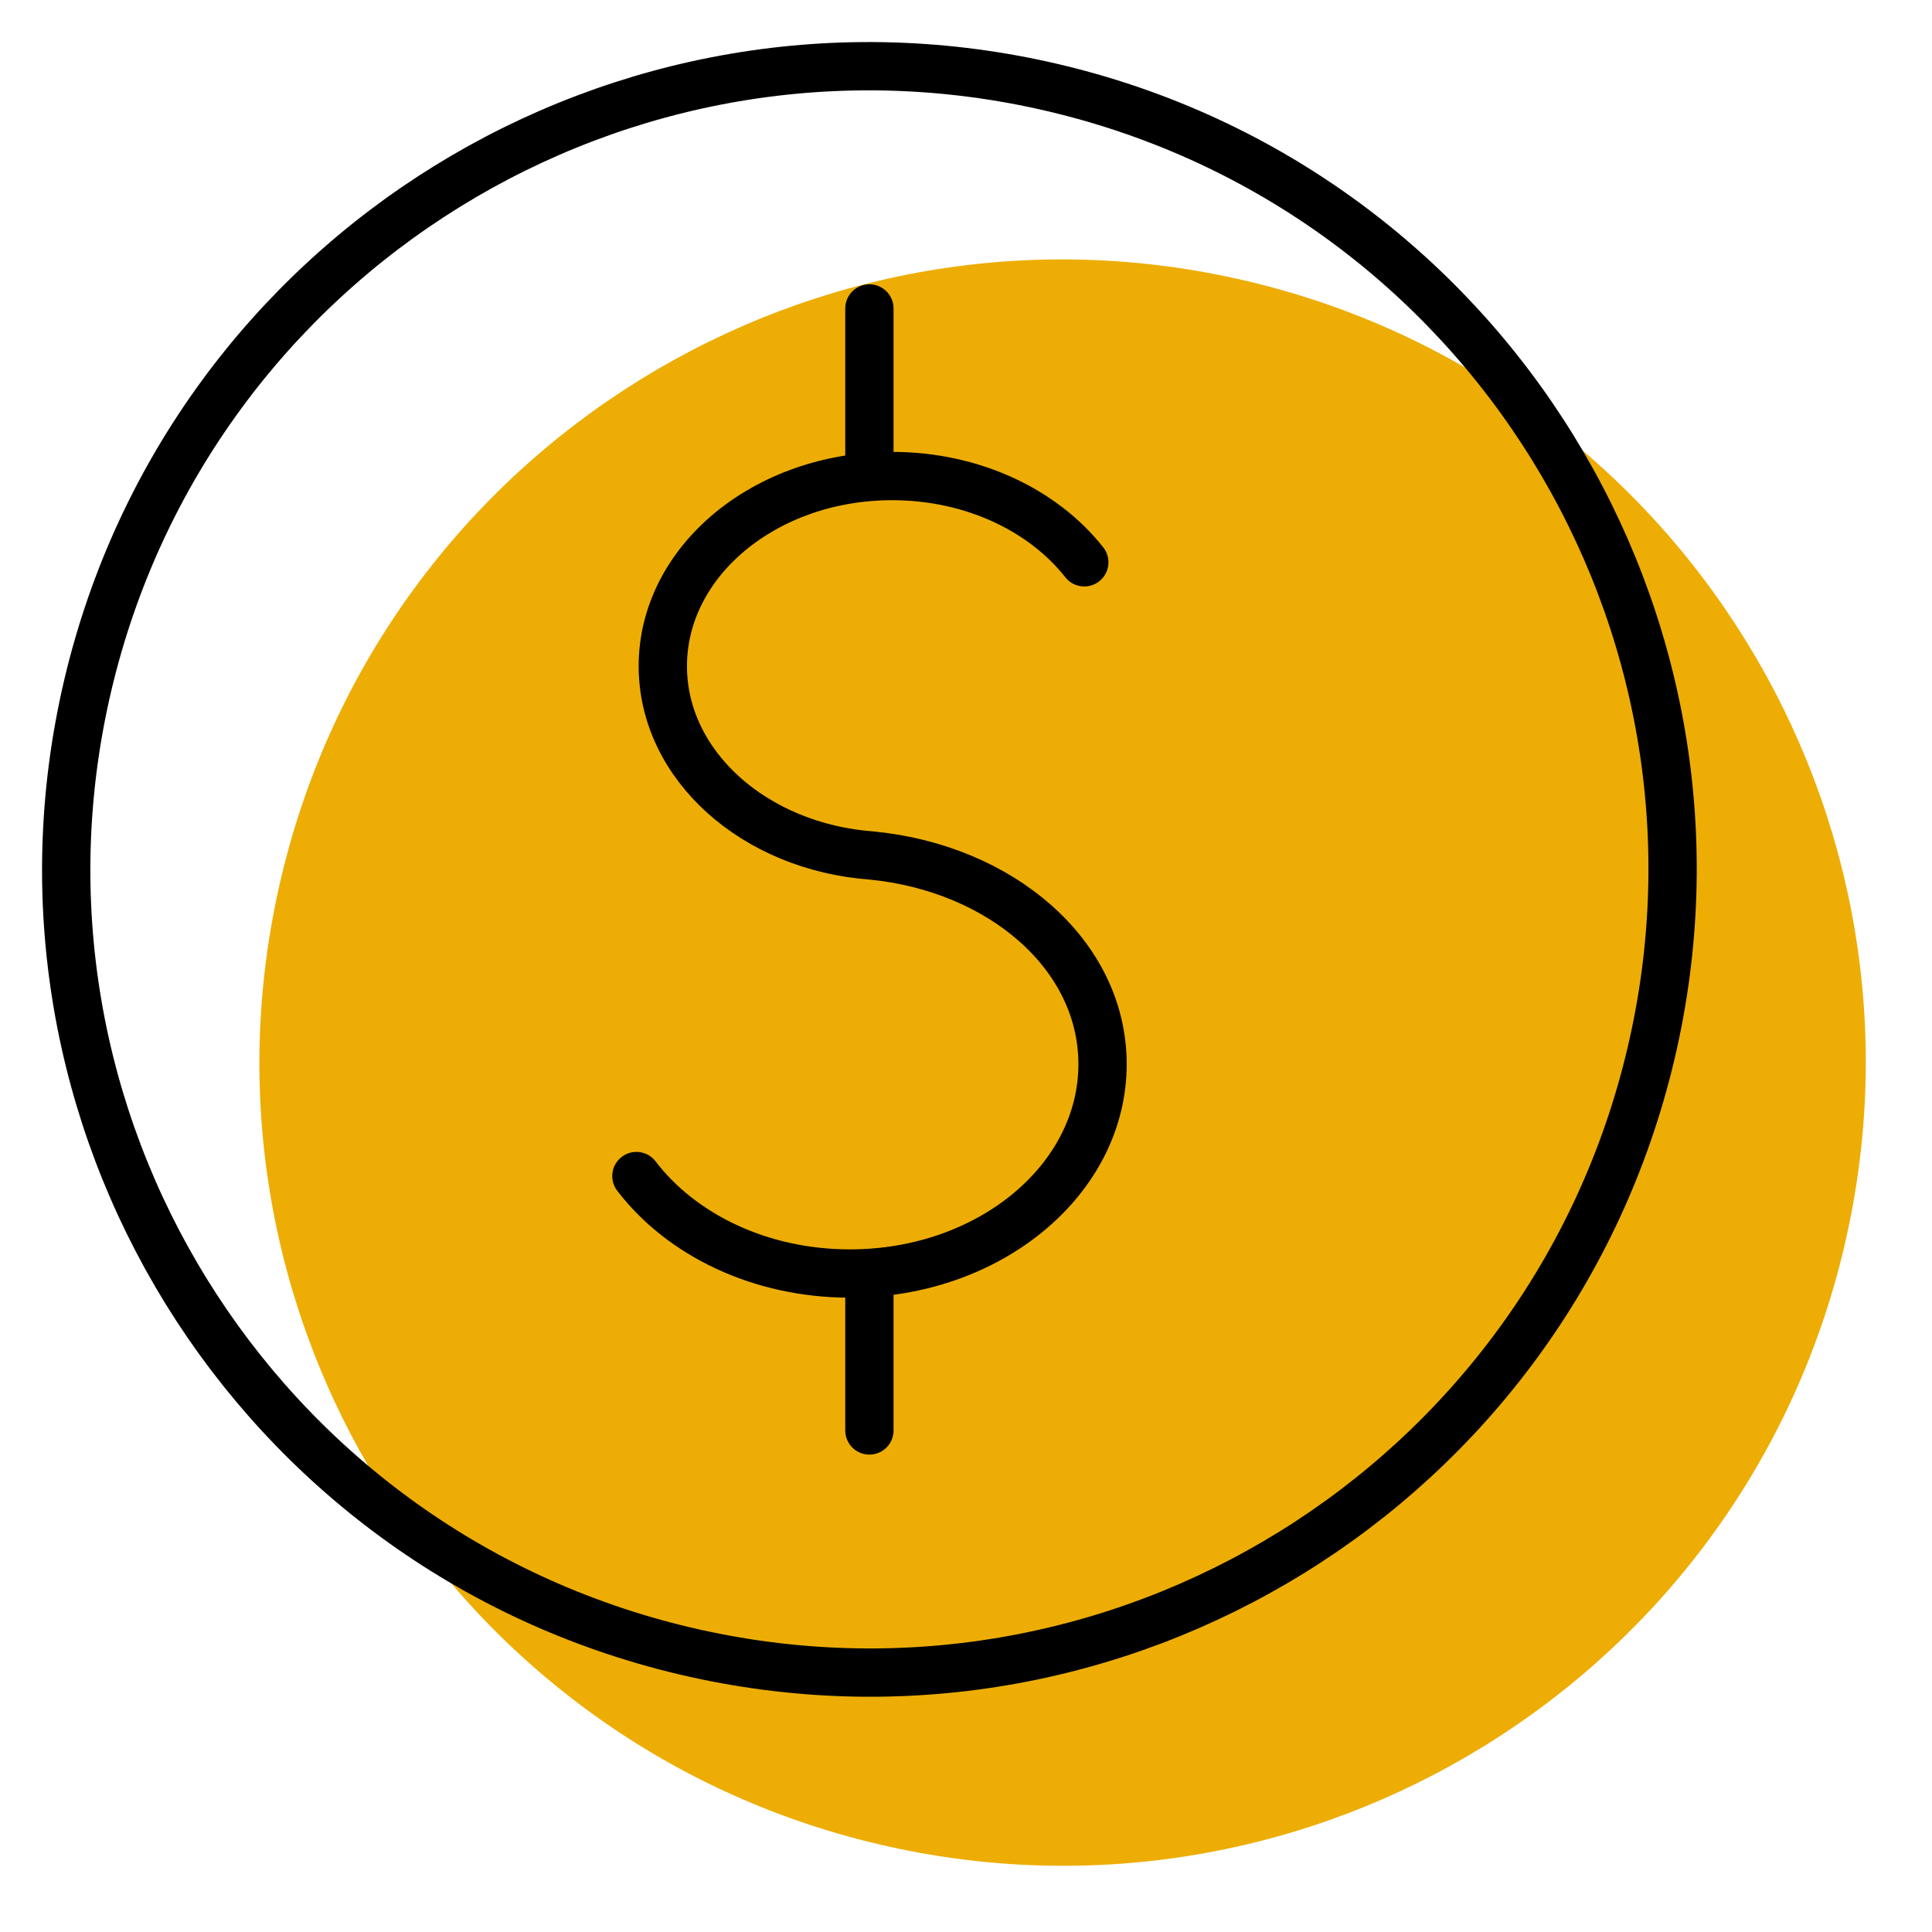
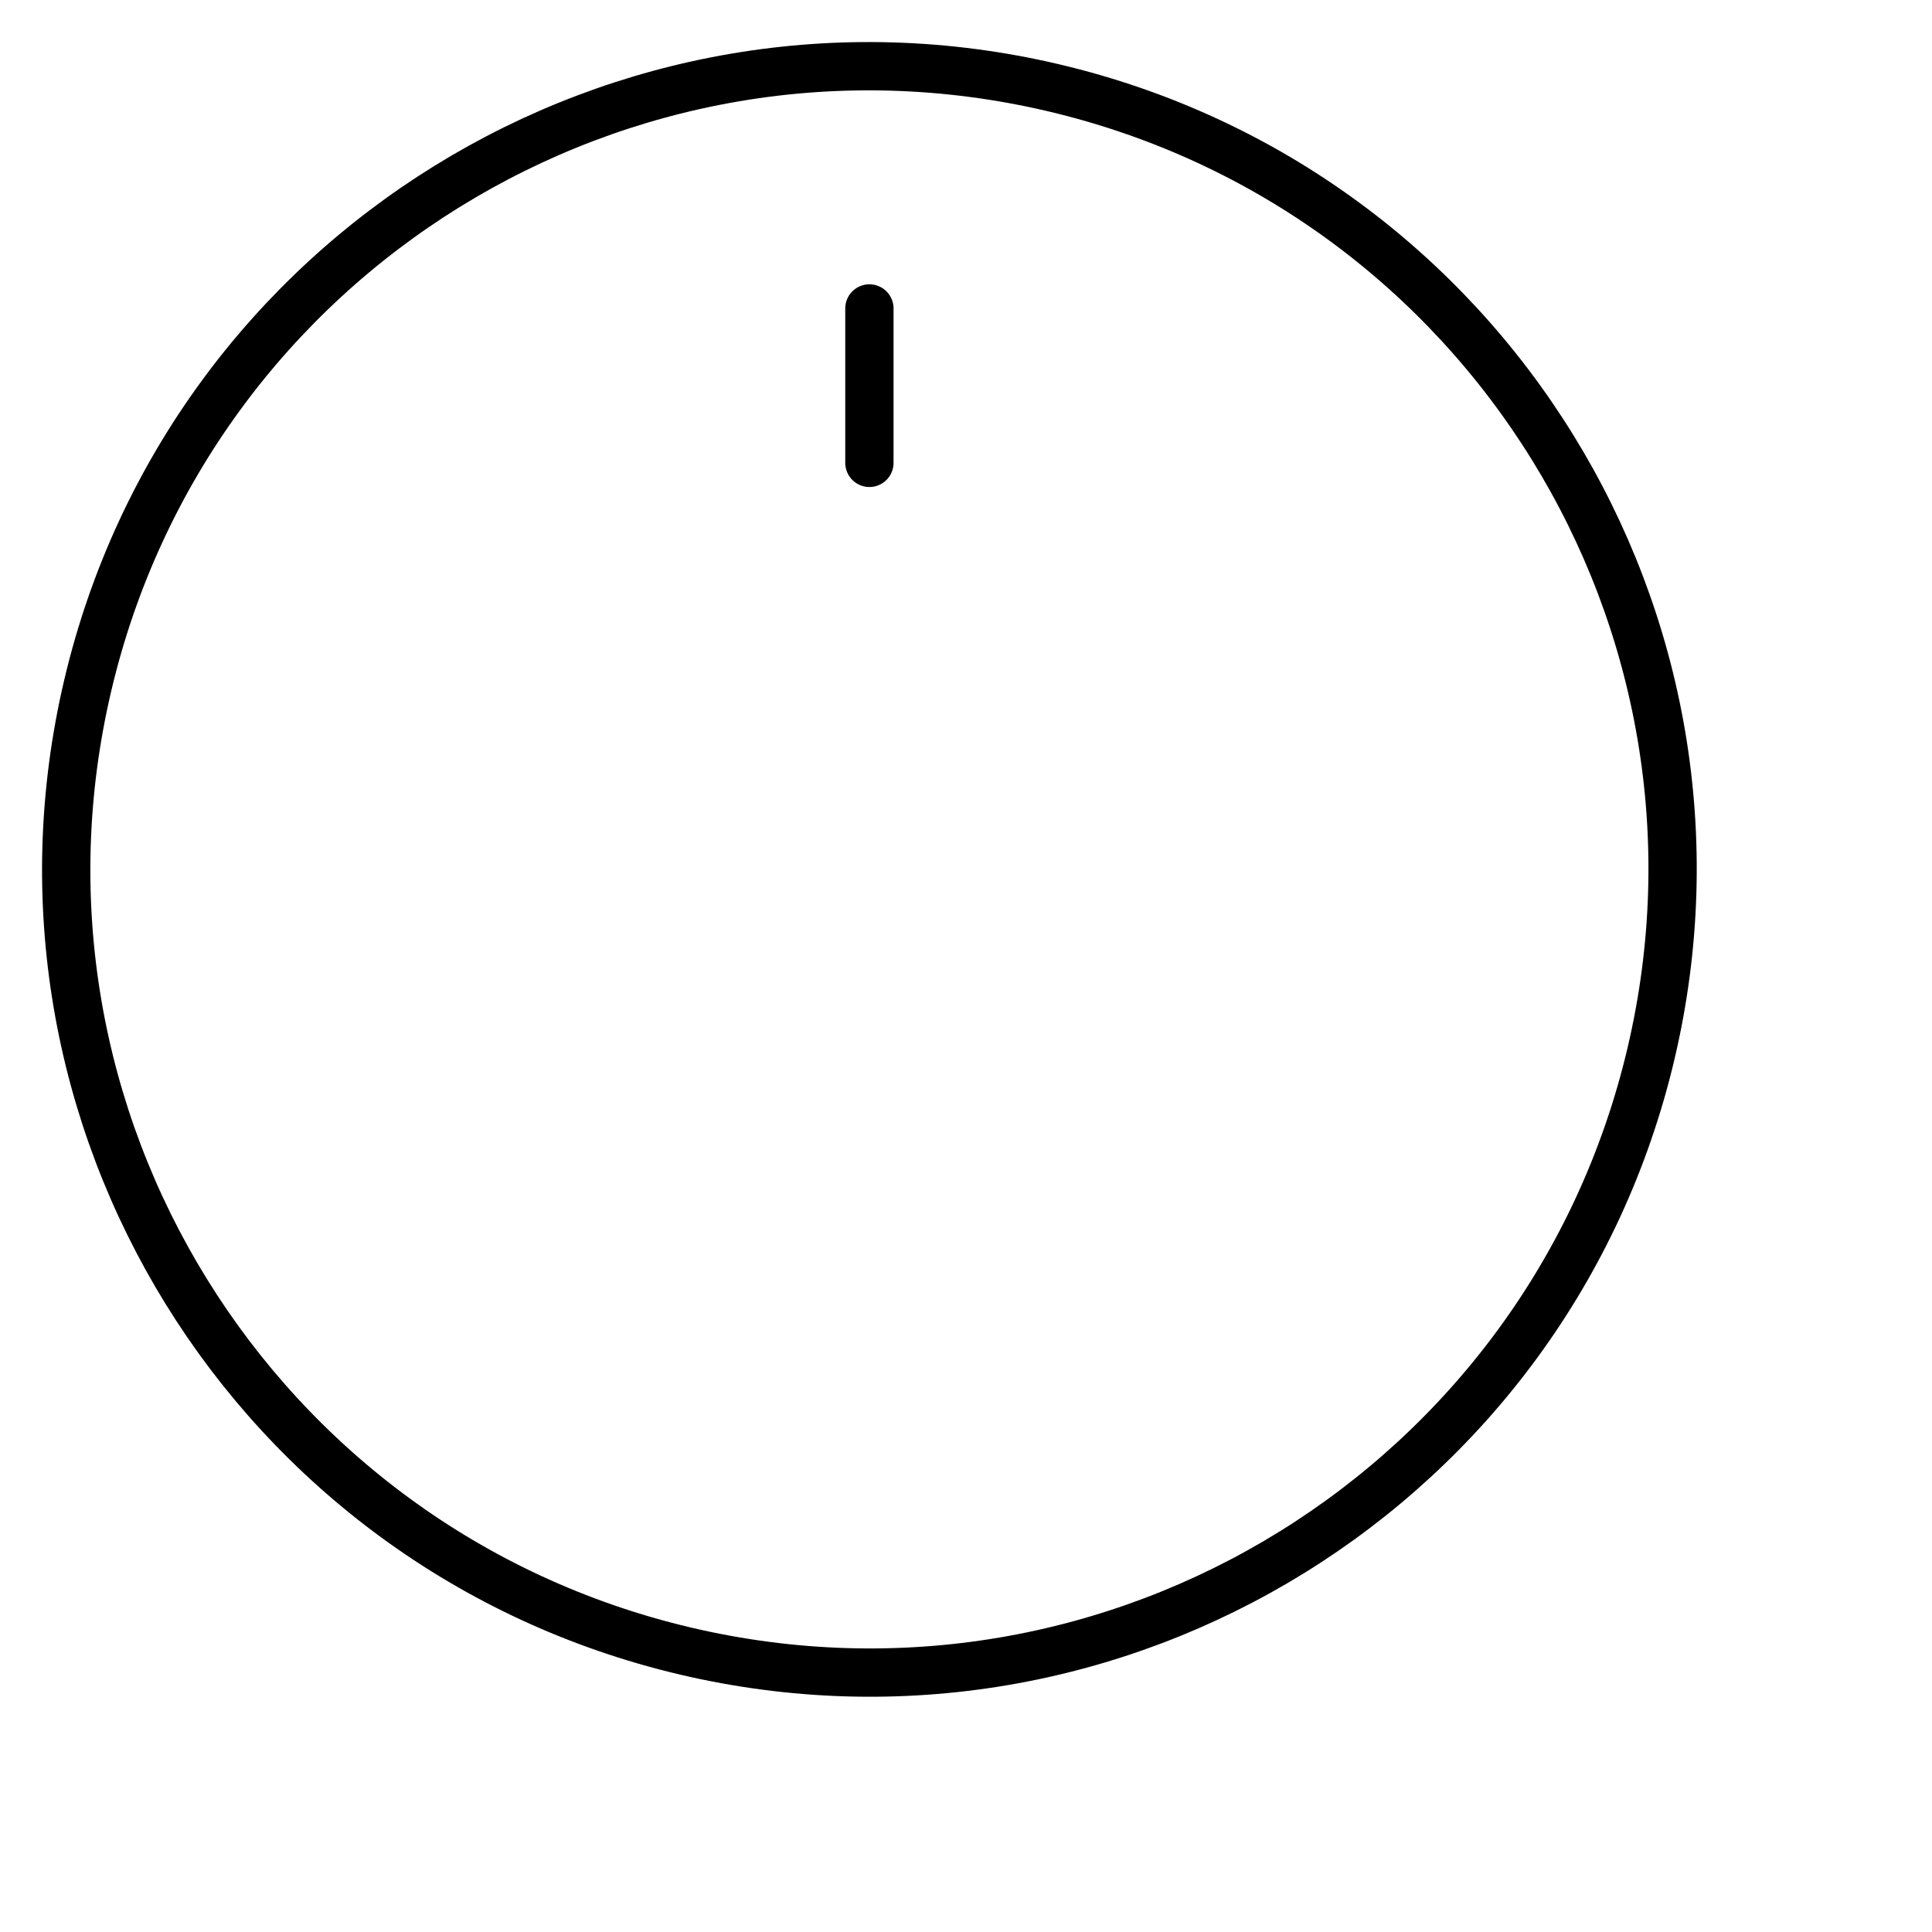
<svg xmlns="http://www.w3.org/2000/svg" fill="none" viewBox="0 0 40 40" height="40" width="40">
-   <path fill="#EDAD04" d="M38.181 25.819C40.29 16.883 34.755 7.928 25.819 5.819C16.883 3.71 7.928 9.245 5.819 18.181C3.71 27.117 9.244 36.072 18.181 38.181C27.117 40.29 36.072 34.756 38.181 25.819Z" />
-   <path stroke-linejoin="round" stroke-linecap="round" stroke="black" d="M13.176 24.349C14.103 25.562 15.735 26.367 17.596 26.367C20.484 26.367 22.827 24.424 22.827 22.032C22.827 19.764 20.721 17.976 18.052 17.713H18.055C15.626 17.538 13.723 15.849 13.723 13.792C13.723 11.618 15.847 9.856 18.471 9.856C20.137 9.856 21.601 10.566 22.449 11.642" />
-   <path stroke-linejoin="round" stroke-linecap="round" stroke="black" d="M18 26.549V29.616" />
  <path stroke-linejoin="round" stroke-linecap="round" stroke="black" d="M18 6.386V9.583" />
  <path stroke-linejoin="round" stroke-linecap="round" stroke="black" d="M34.181 21.819C36.29 12.883 30.756 3.928 21.819 1.819C12.883 -0.29 3.928 5.245 1.819 14.181C-0.29 23.117 5.244 32.072 14.181 34.181C23.117 36.29 32.072 30.756 34.181 21.819Z" />
</svg>